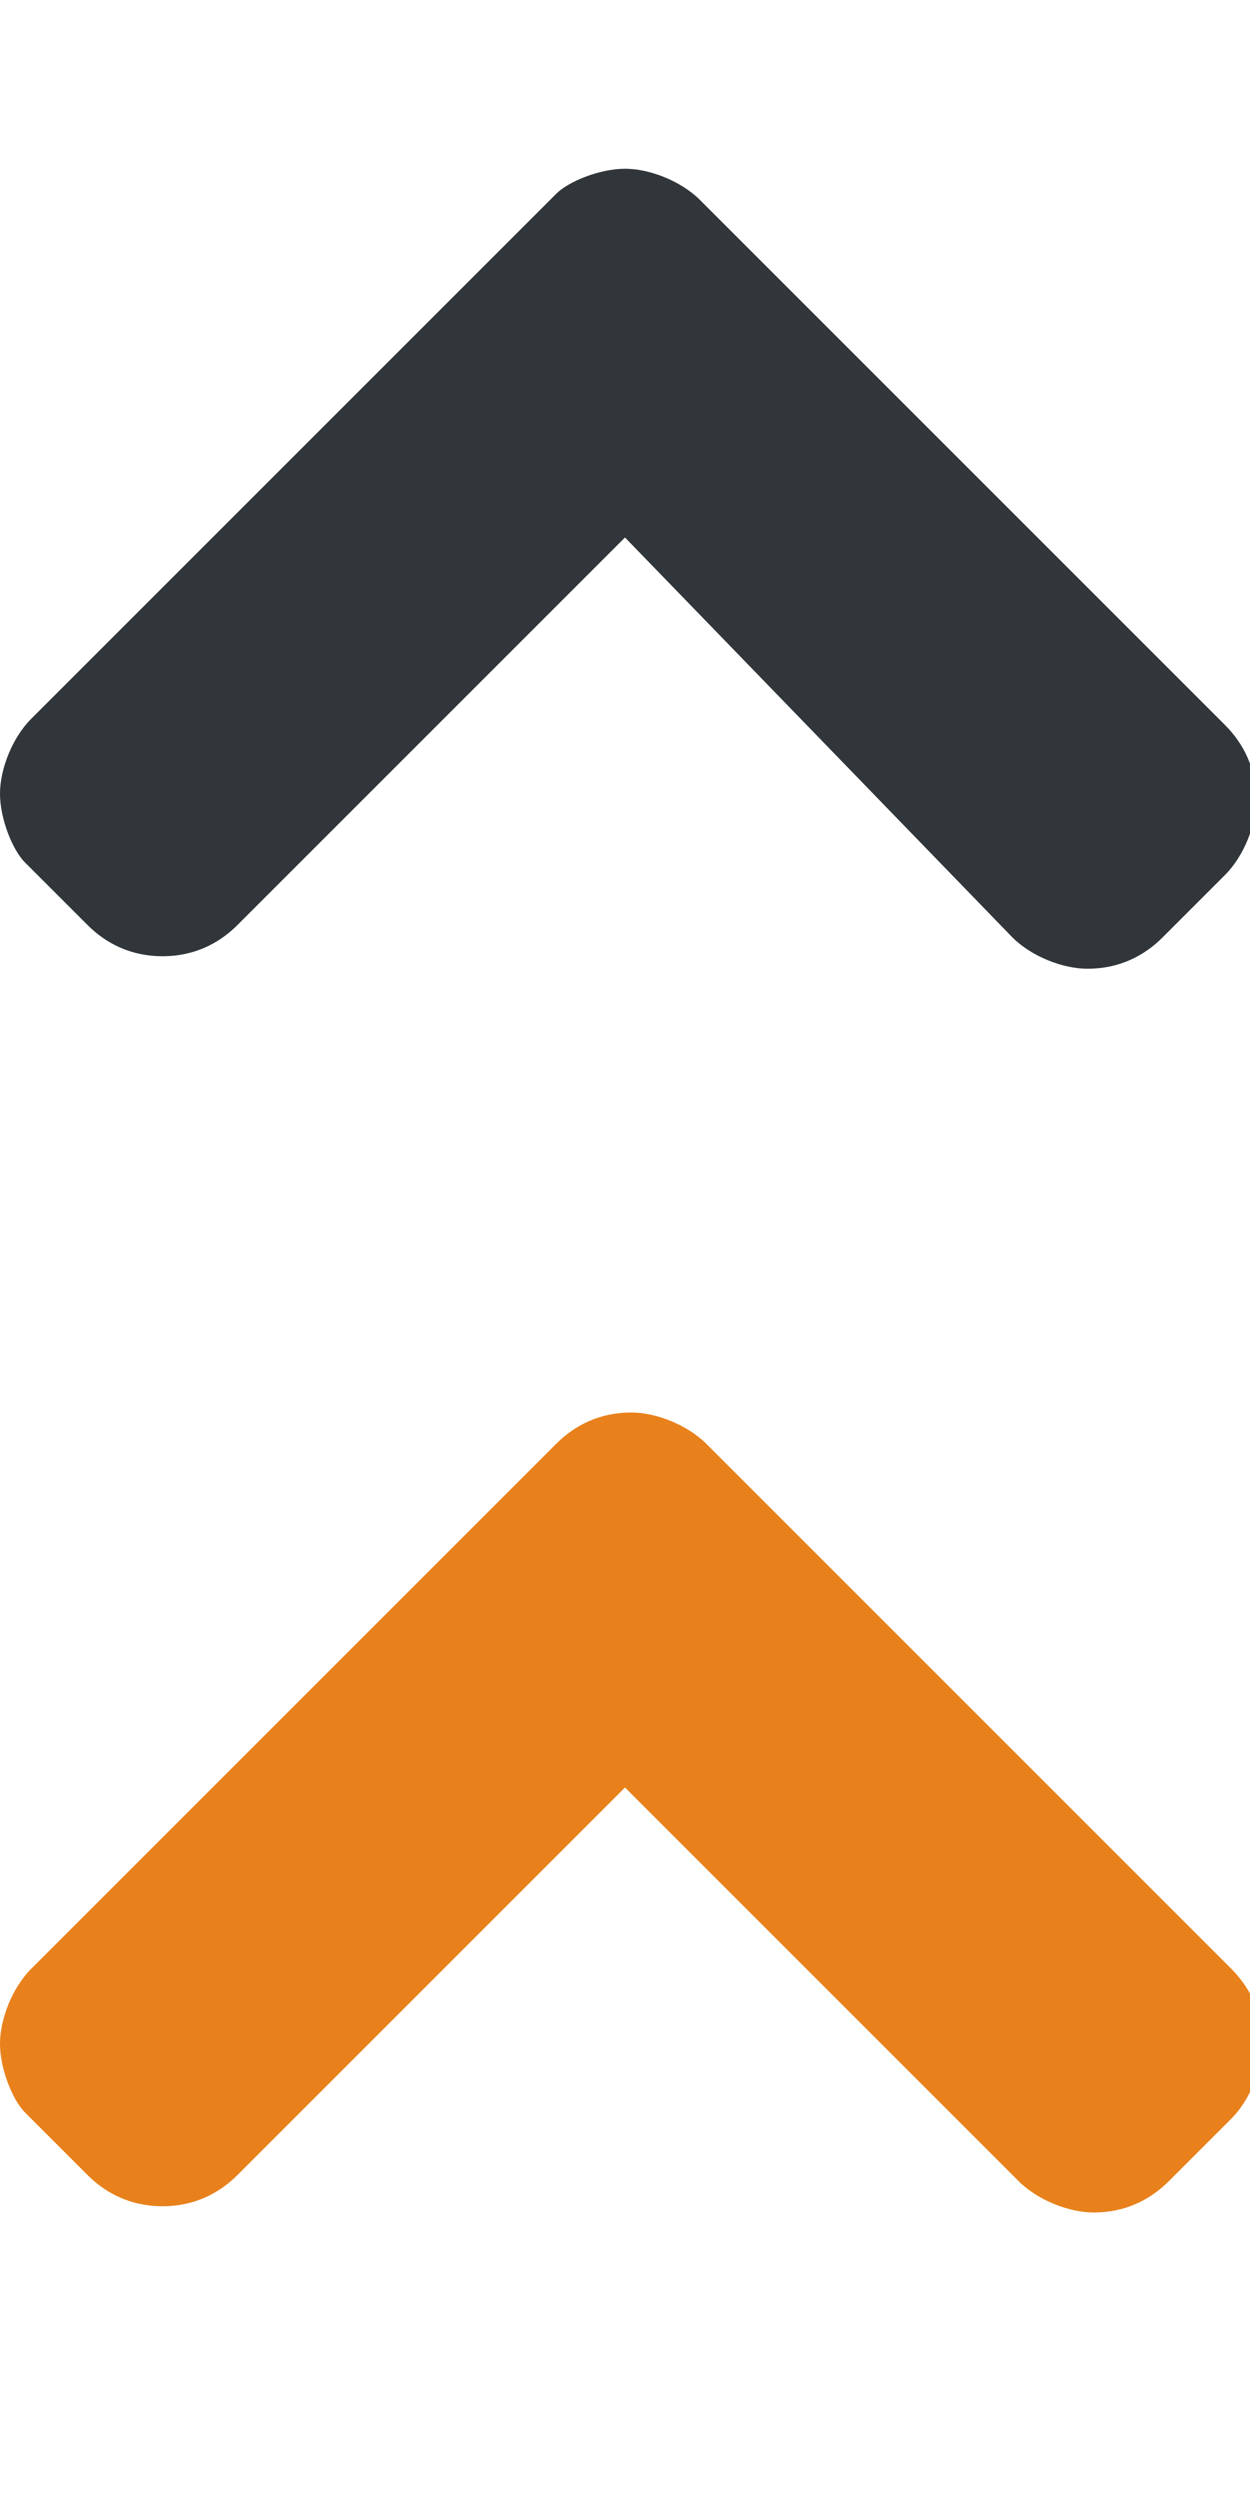
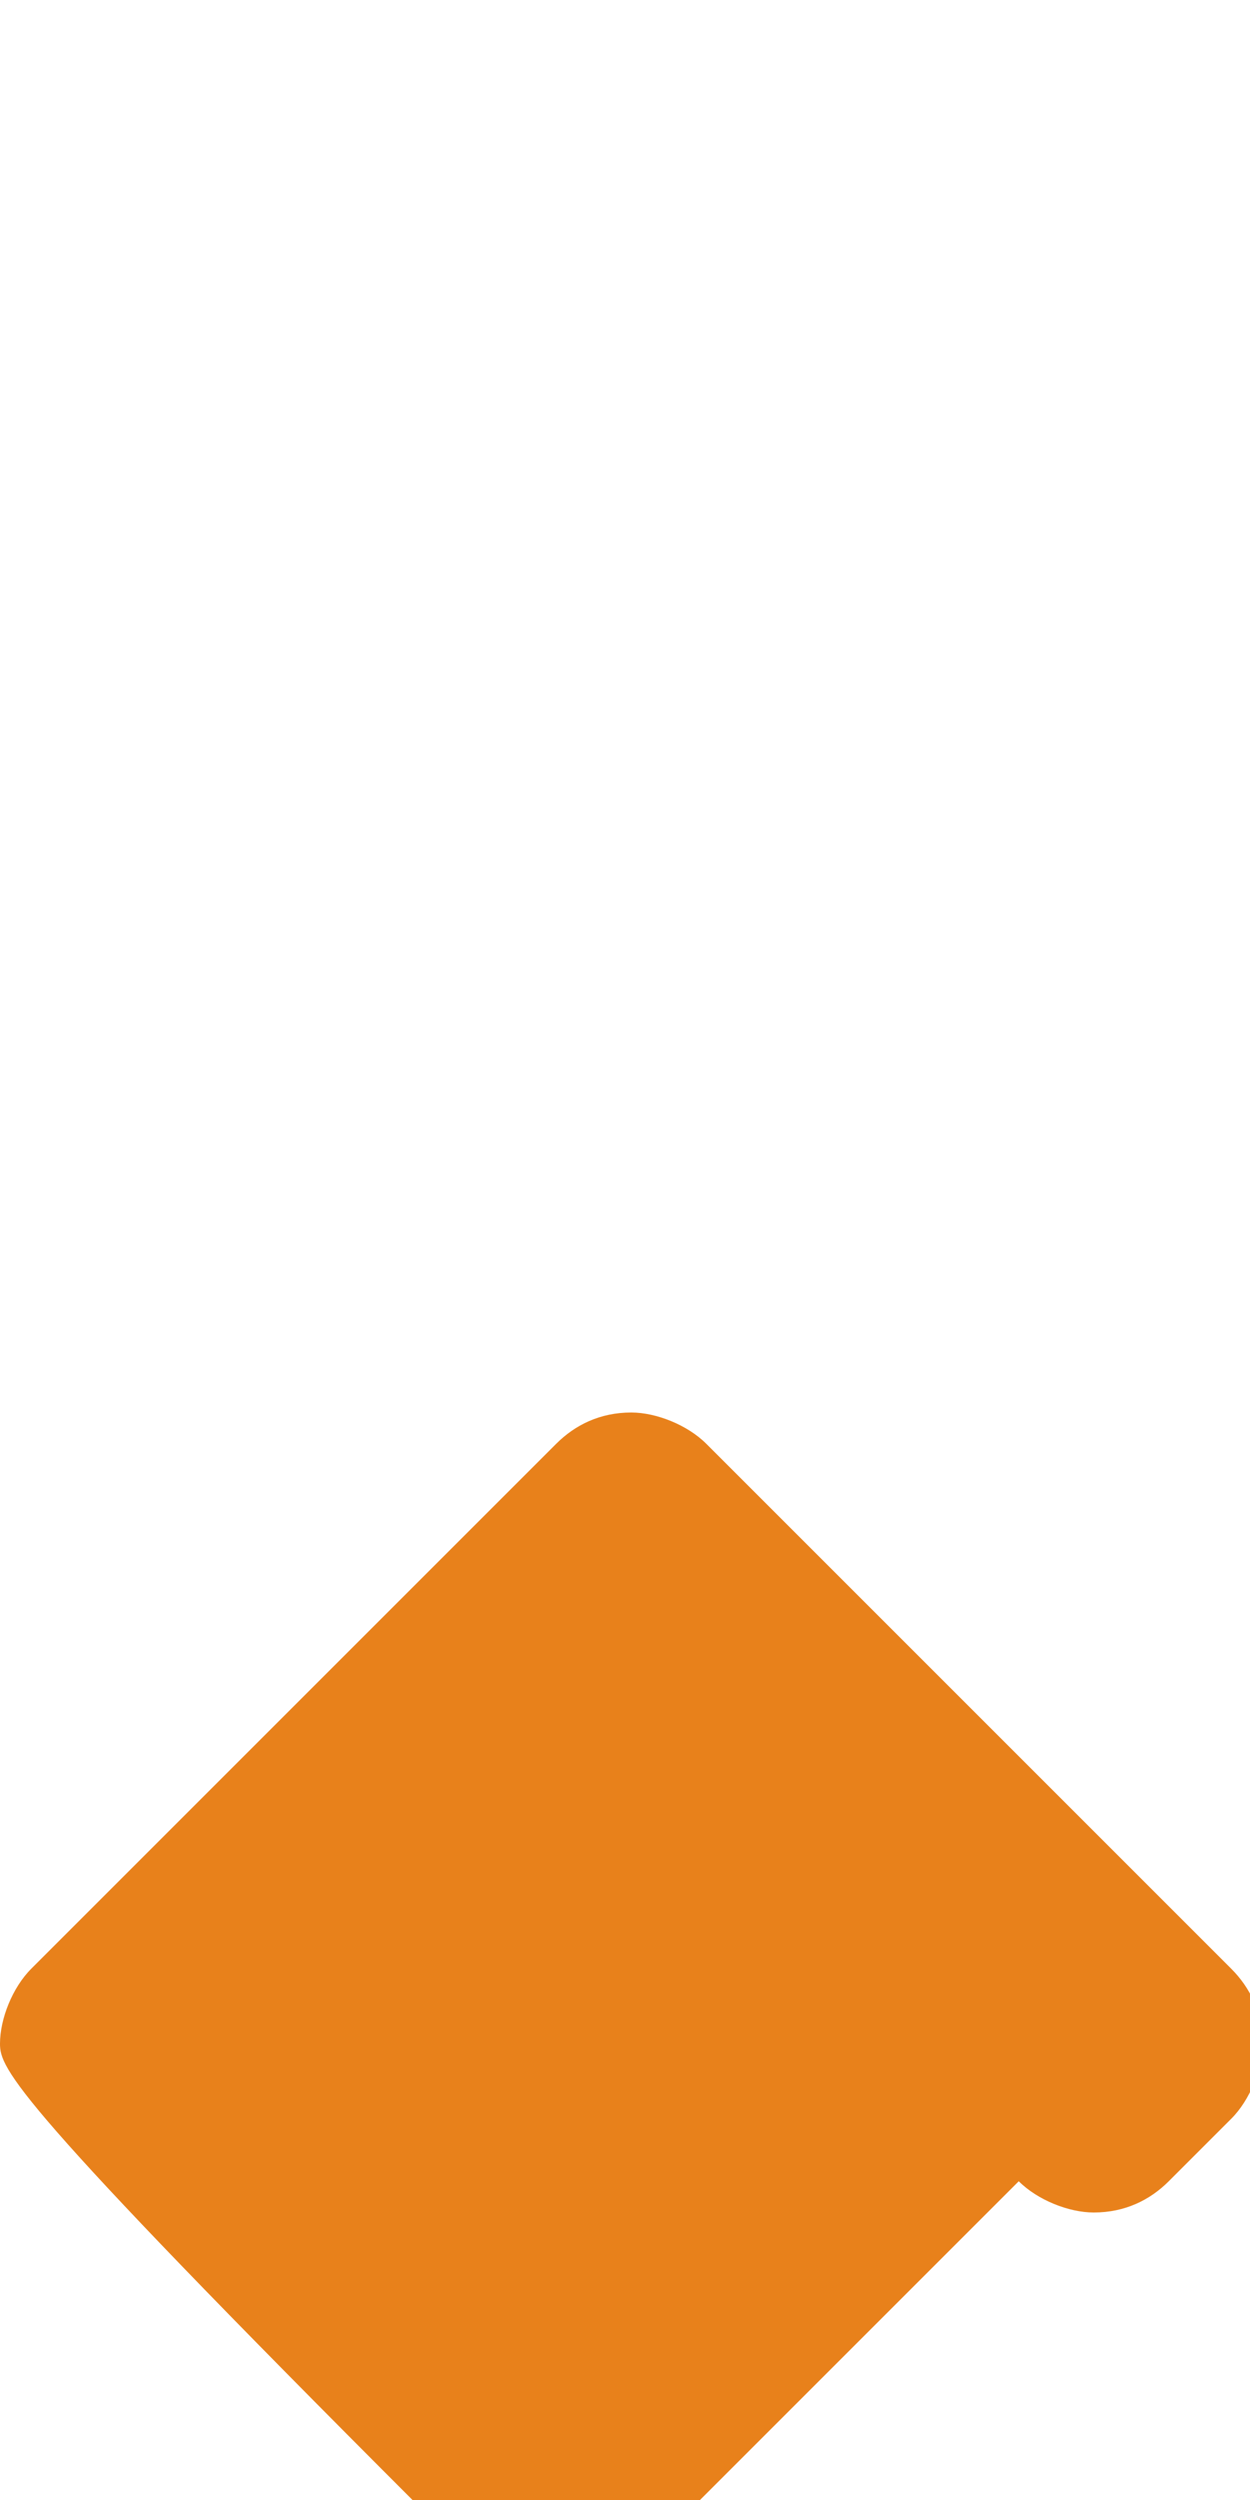
<svg xmlns="http://www.w3.org/2000/svg" version="1.1" id="Ebene_1" x="0px" y="0px" viewBox="0 0 20 40" style="enable-background:new 0 0 20 40;" xml:space="preserve">
  <style type="text/css">
	.st0{fill:#E8811B;}
	.st1{fill:#303639;}
</style>
  <g>
-     <path class="st0" d="M0.5,31.5l8.4-8.4c0.3-0.3,0.7-0.5,1.2-0.5c0.4,0,0.9,0.2,1.2,0.5l8.4,8.4c0.3,0.3,0.5,0.7,0.5,1.2   c0,0.4-0.2,0.9-0.5,1.2l-1,1c-0.3,0.3-0.7,0.5-1.2,0.5c-0.4,0-0.9-0.2-1.2-0.5L10,28.6l-6.2,6.2c-0.3,0.3-0.7,0.5-1.2,0.5   s-0.9-0.2-1.2-0.5l-1-1C0.2,33.6,0,33.1,0,32.7C0,32.3,0.2,31.8,0.5,31.5z" />
+     <path class="st0" d="M0.5,31.5l8.4-8.4c0.3-0.3,0.7-0.5,1.2-0.5c0.4,0,0.9,0.2,1.2,0.5l8.4,8.4c0.3,0.3,0.5,0.7,0.5,1.2   c0,0.4-0.2,0.9-0.5,1.2l-1,1c-0.3,0.3-0.7,0.5-1.2,0.5c-0.4,0-0.9-0.2-1.2-0.5l-6.2,6.2c-0.3,0.3-0.7,0.5-1.2,0.5   s-0.9-0.2-1.2-0.5l-1-1C0.2,33.6,0,33.1,0,32.7C0,32.3,0.2,31.8,0.5,31.5z" />
  </g>
  <g>
    <g>
-       <path class="st1" d="M0.5,11.5l8.4-8.4C9.1,2.9,9.6,2.7,10,2.7c0.4,0,0.9,0.2,1.2,0.5l8.4,8.4c0.3,0.3,0.5,0.7,0.5,1.2    c0,0.4-0.2,0.9-0.5,1.2l-1,1c-0.3,0.3-0.7,0.5-1.2,0.5c-0.4,0-0.9-0.2-1.2-0.5L10,8.6l-6.2,6.2c-0.3,0.3-0.7,0.5-1.2,0.5    s-0.9-0.2-1.2-0.5l-1-1C0.2,13.6,0,13.1,0,12.7C0,12.3,0.2,11.8,0.5,11.5z" />
-     </g>
+       </g>
  </g>
</svg>